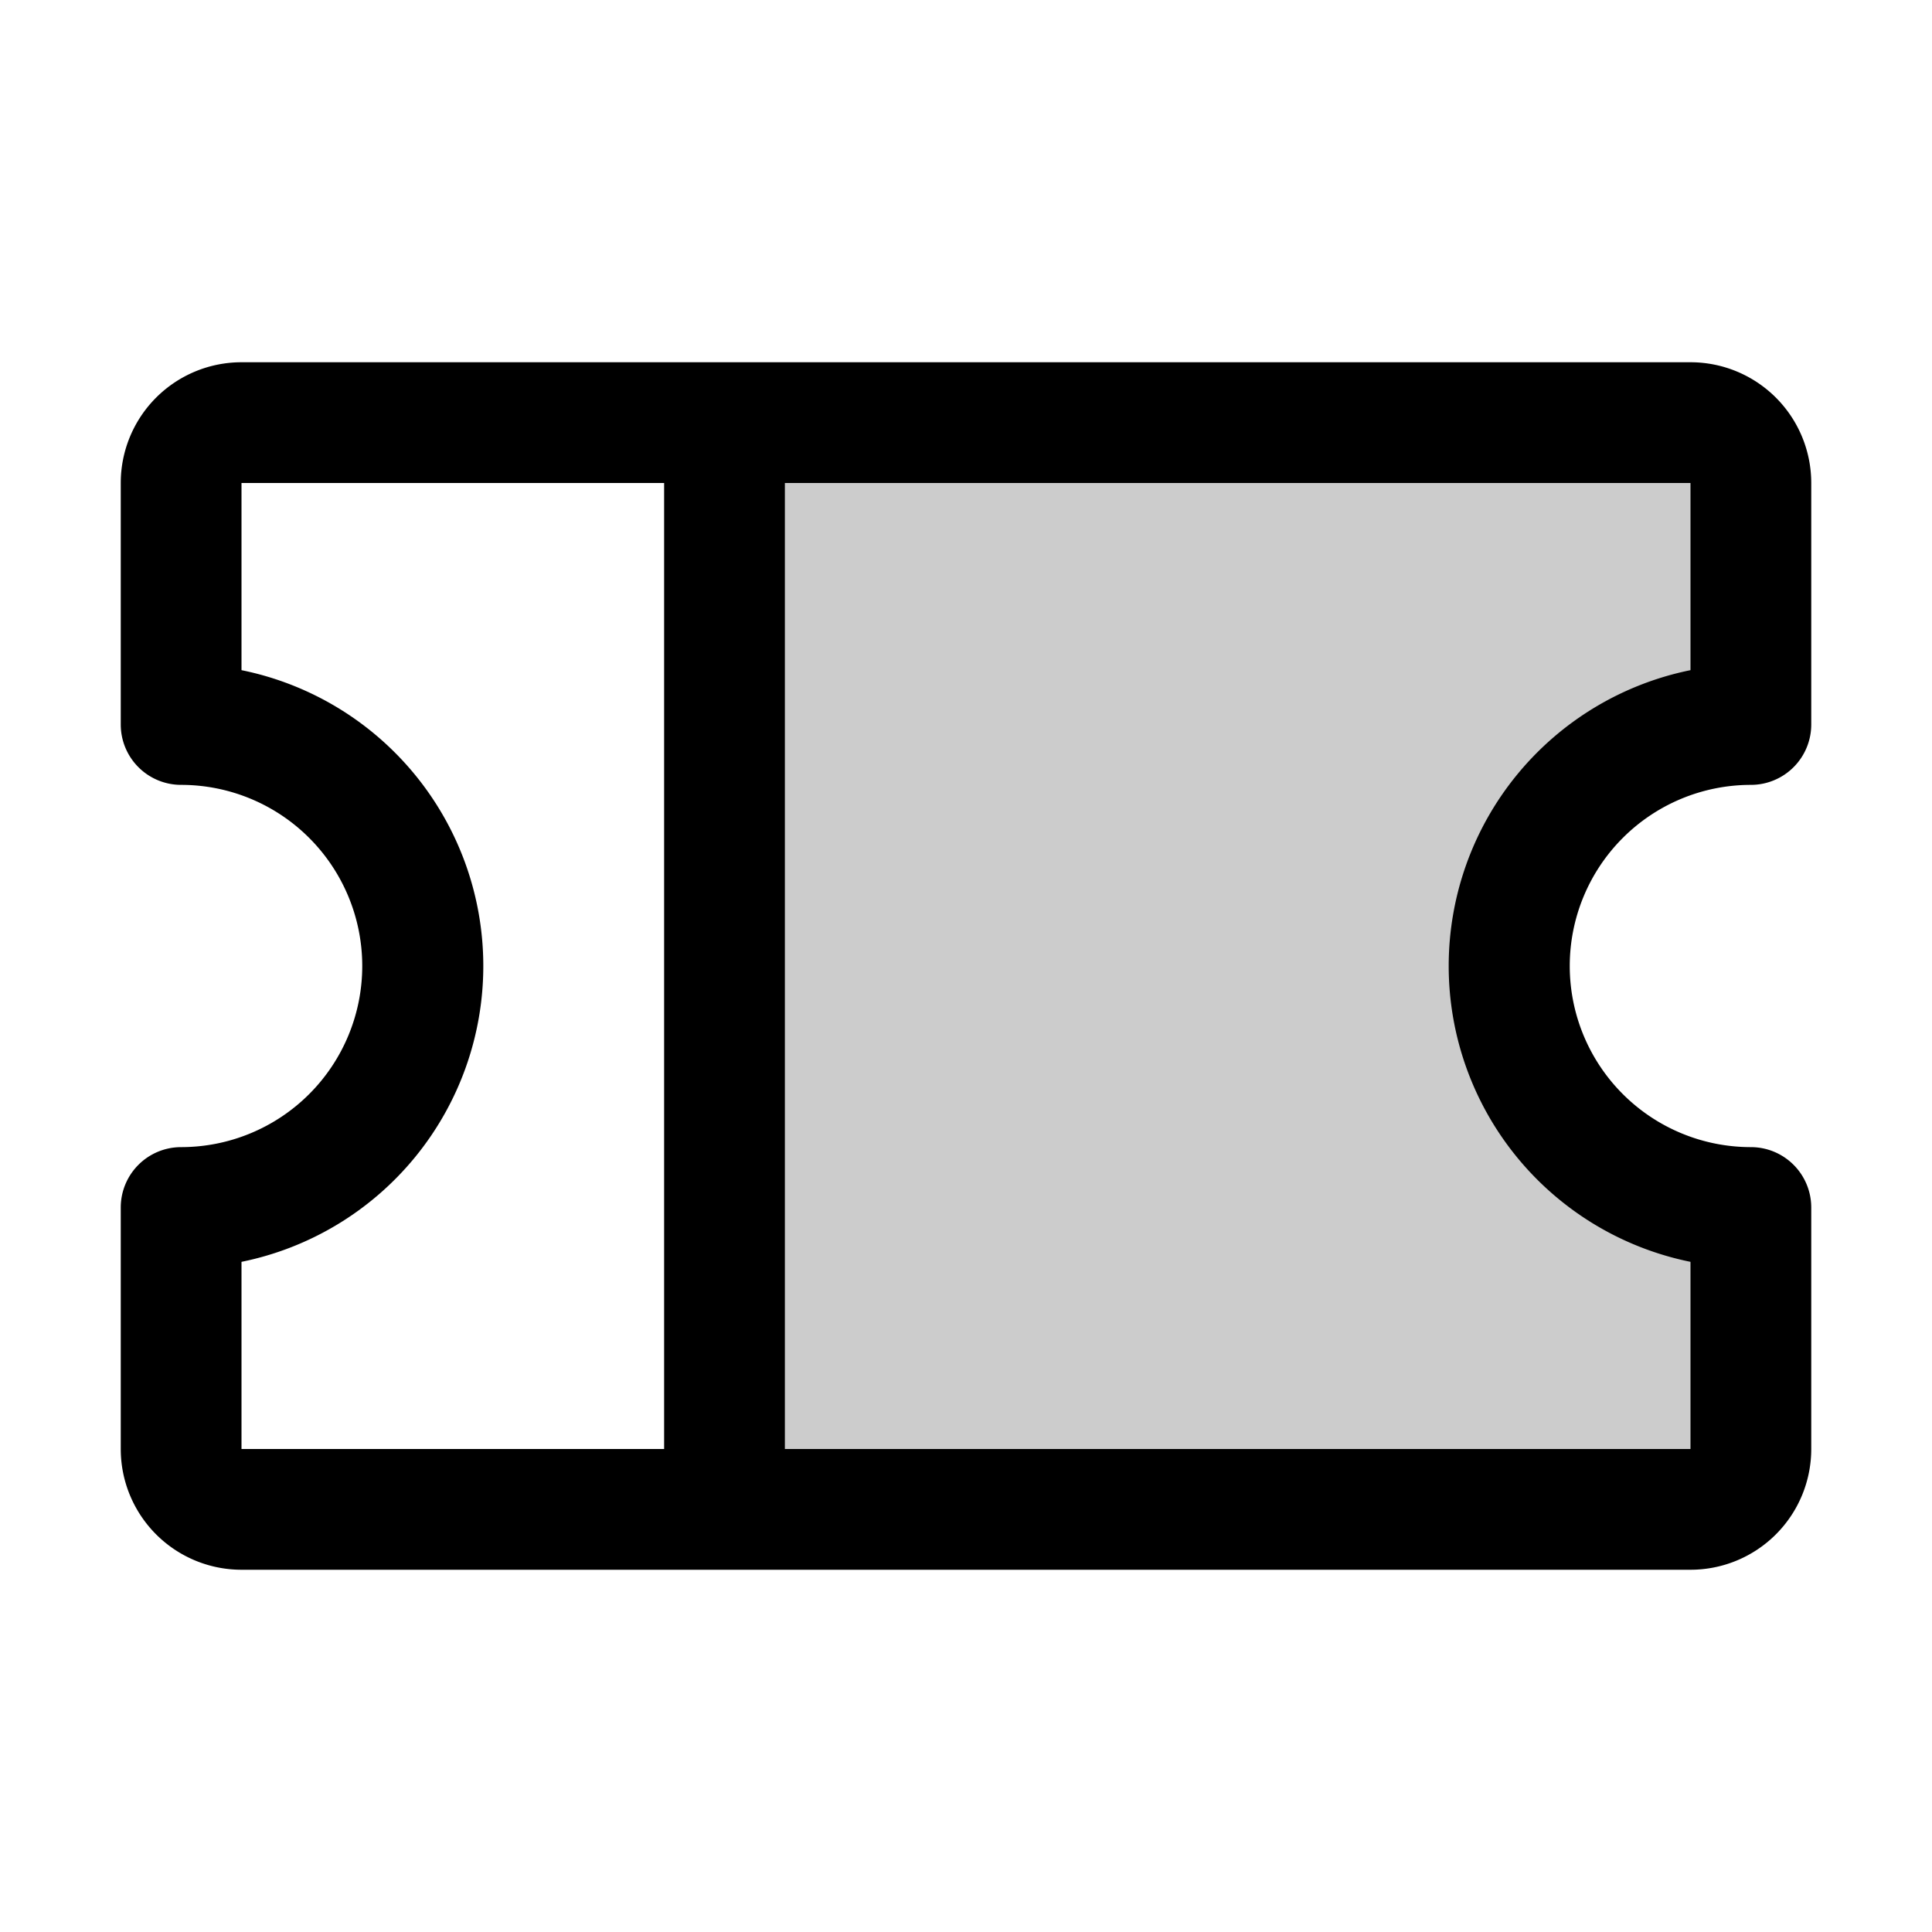
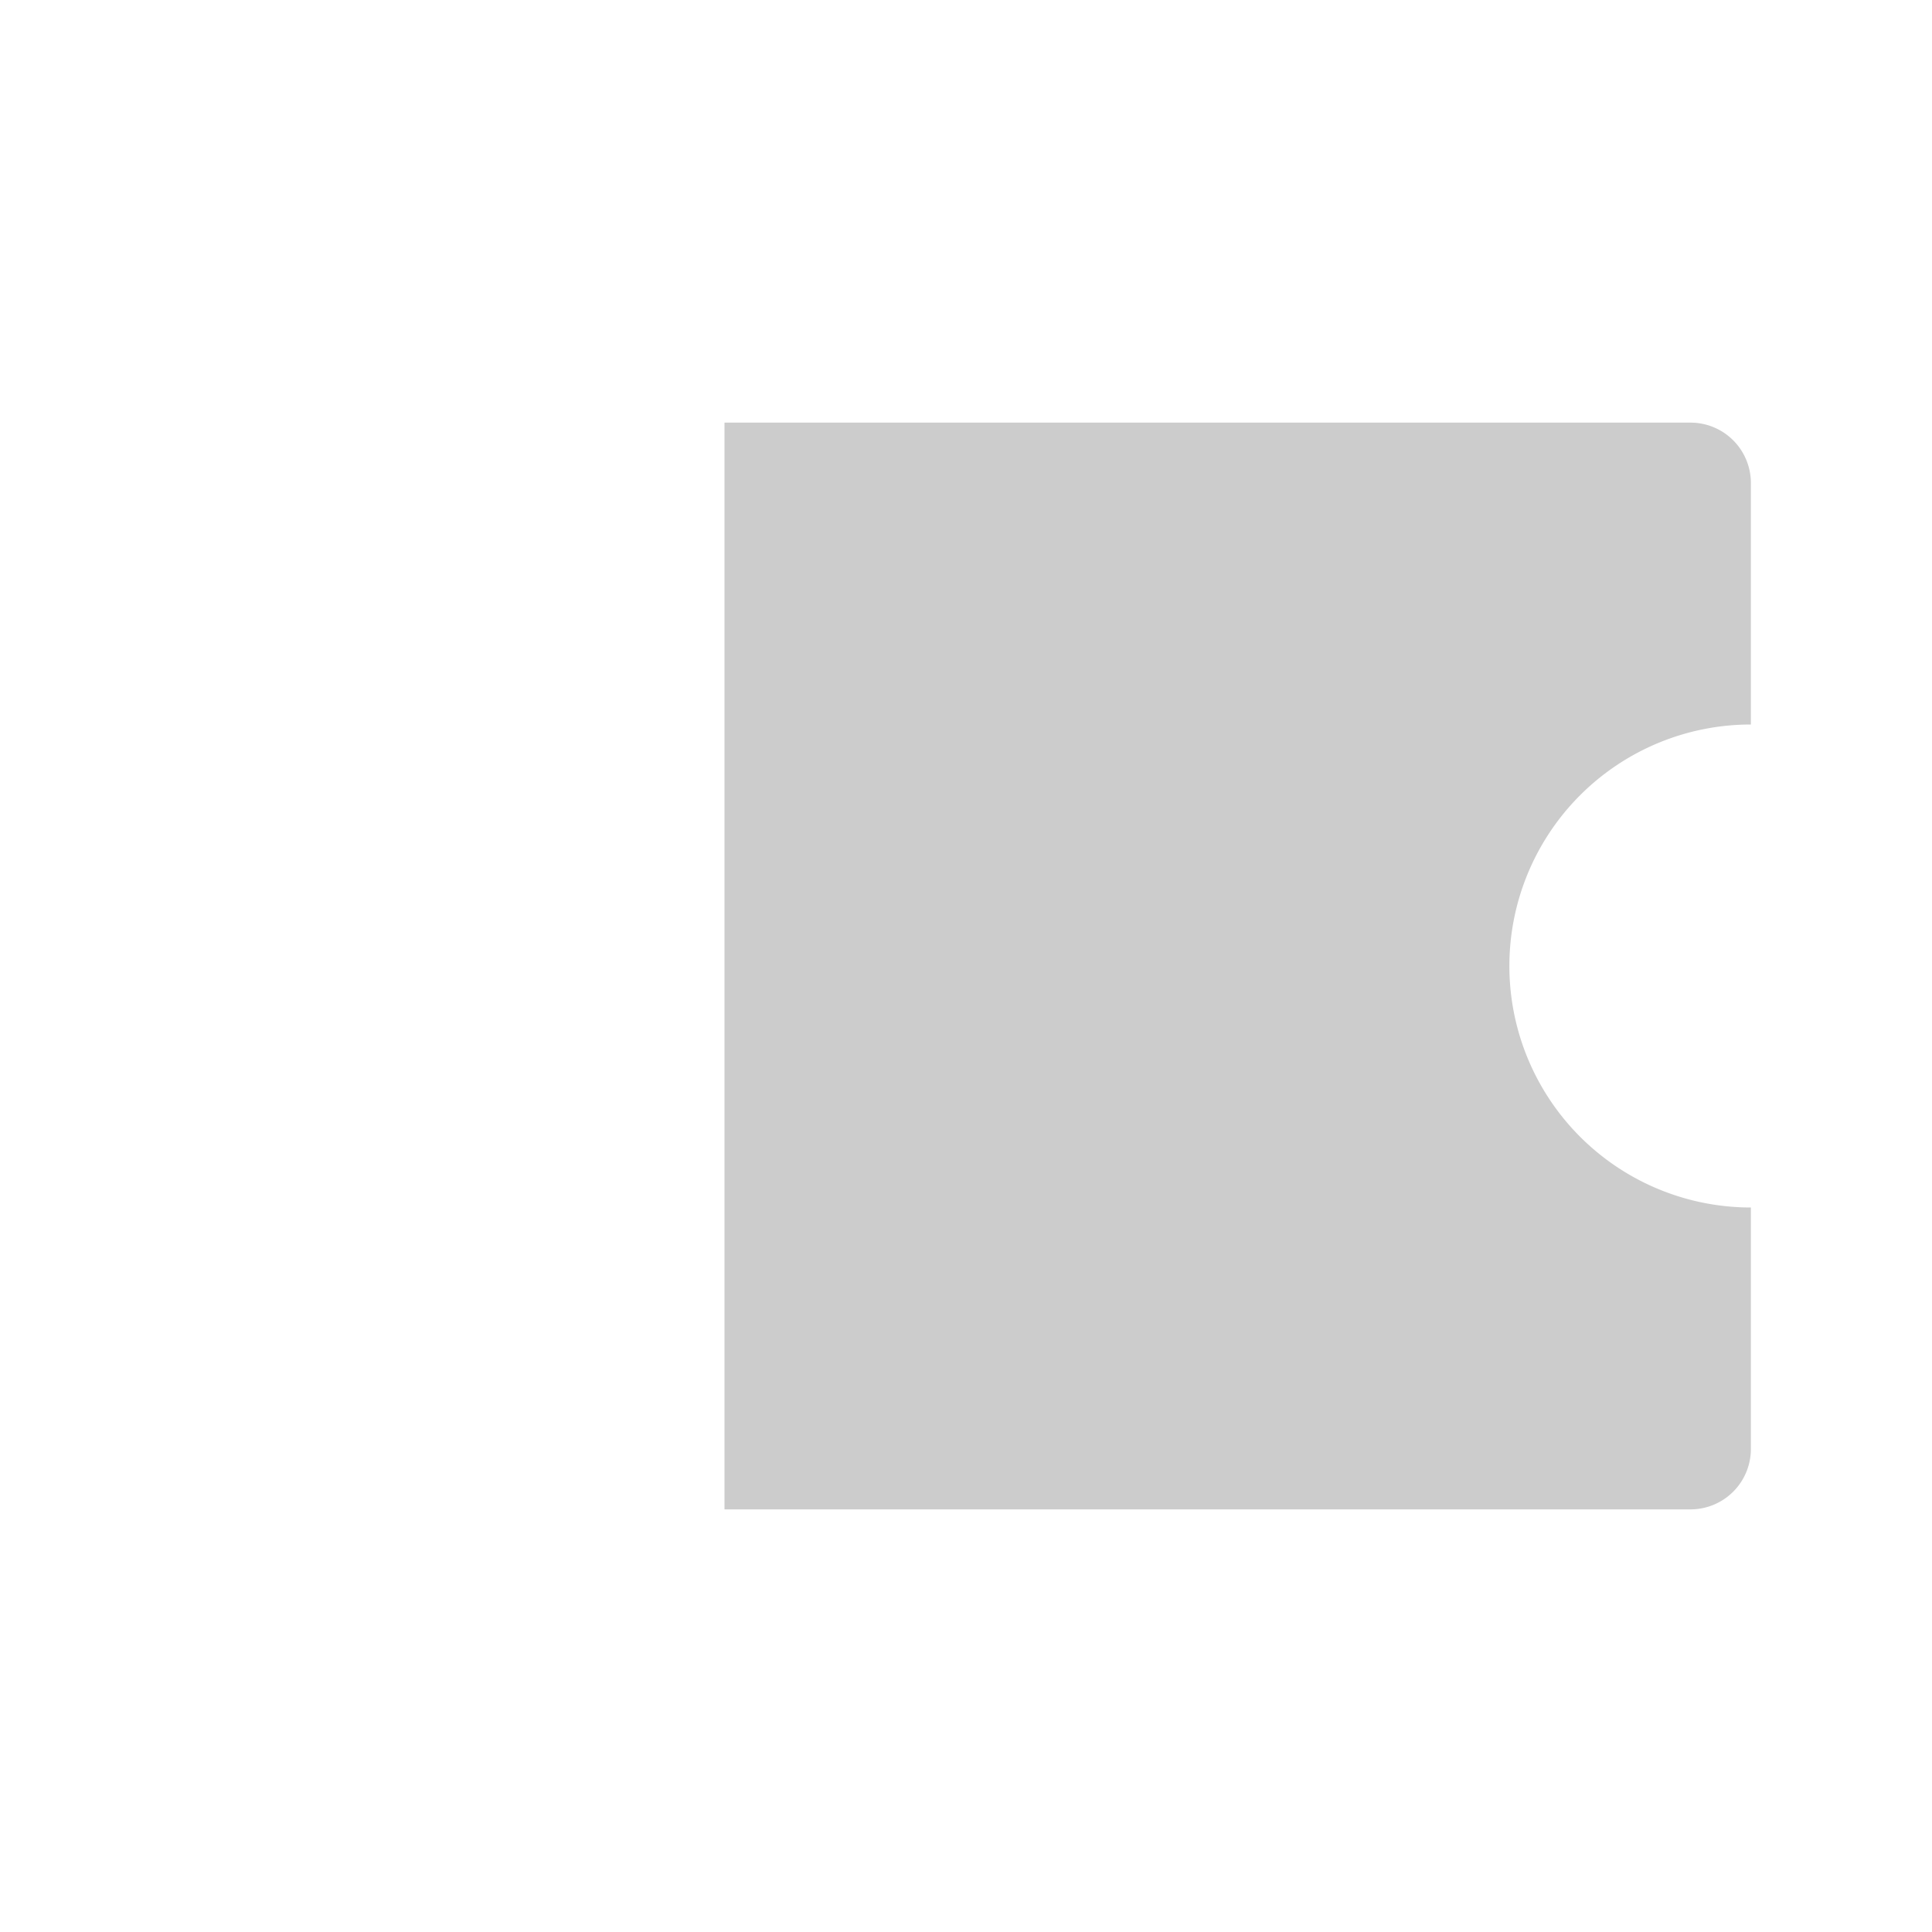
<svg xmlns="http://www.w3.org/2000/svg" viewBox="0 0 256 256" fill="currentColor">
  <path d="M200,128a32,32,0,0,0,32,32v32a8,8,0,0,1-8,8H96V56H224a8,8,0,0,1,8,8V96A32,32,0,0,0,200,128Z" opacity="0.2" />
-   <path d="M232,104a8,8,0,0,0,8-8V64a16,16,0,0,0-16-16H32A16,16,0,0,0,16,64V96a8,8,0,0,0,8,8,24,24,0,0,1,0,48,8,8,0,0,0-8,8v32a16,16,0,0,0,16,16H224a16,16,0,0,0,16-16V160a8,8,0,0,0-8-8,24,24,0,0,1,0-48ZM32,167.2a40,40,0,0,0,0-78.4V64H88V192H32Zm192,0V192H104V64H224V88.8a40,40,0,0,0,0,78.4Z" />
</svg>